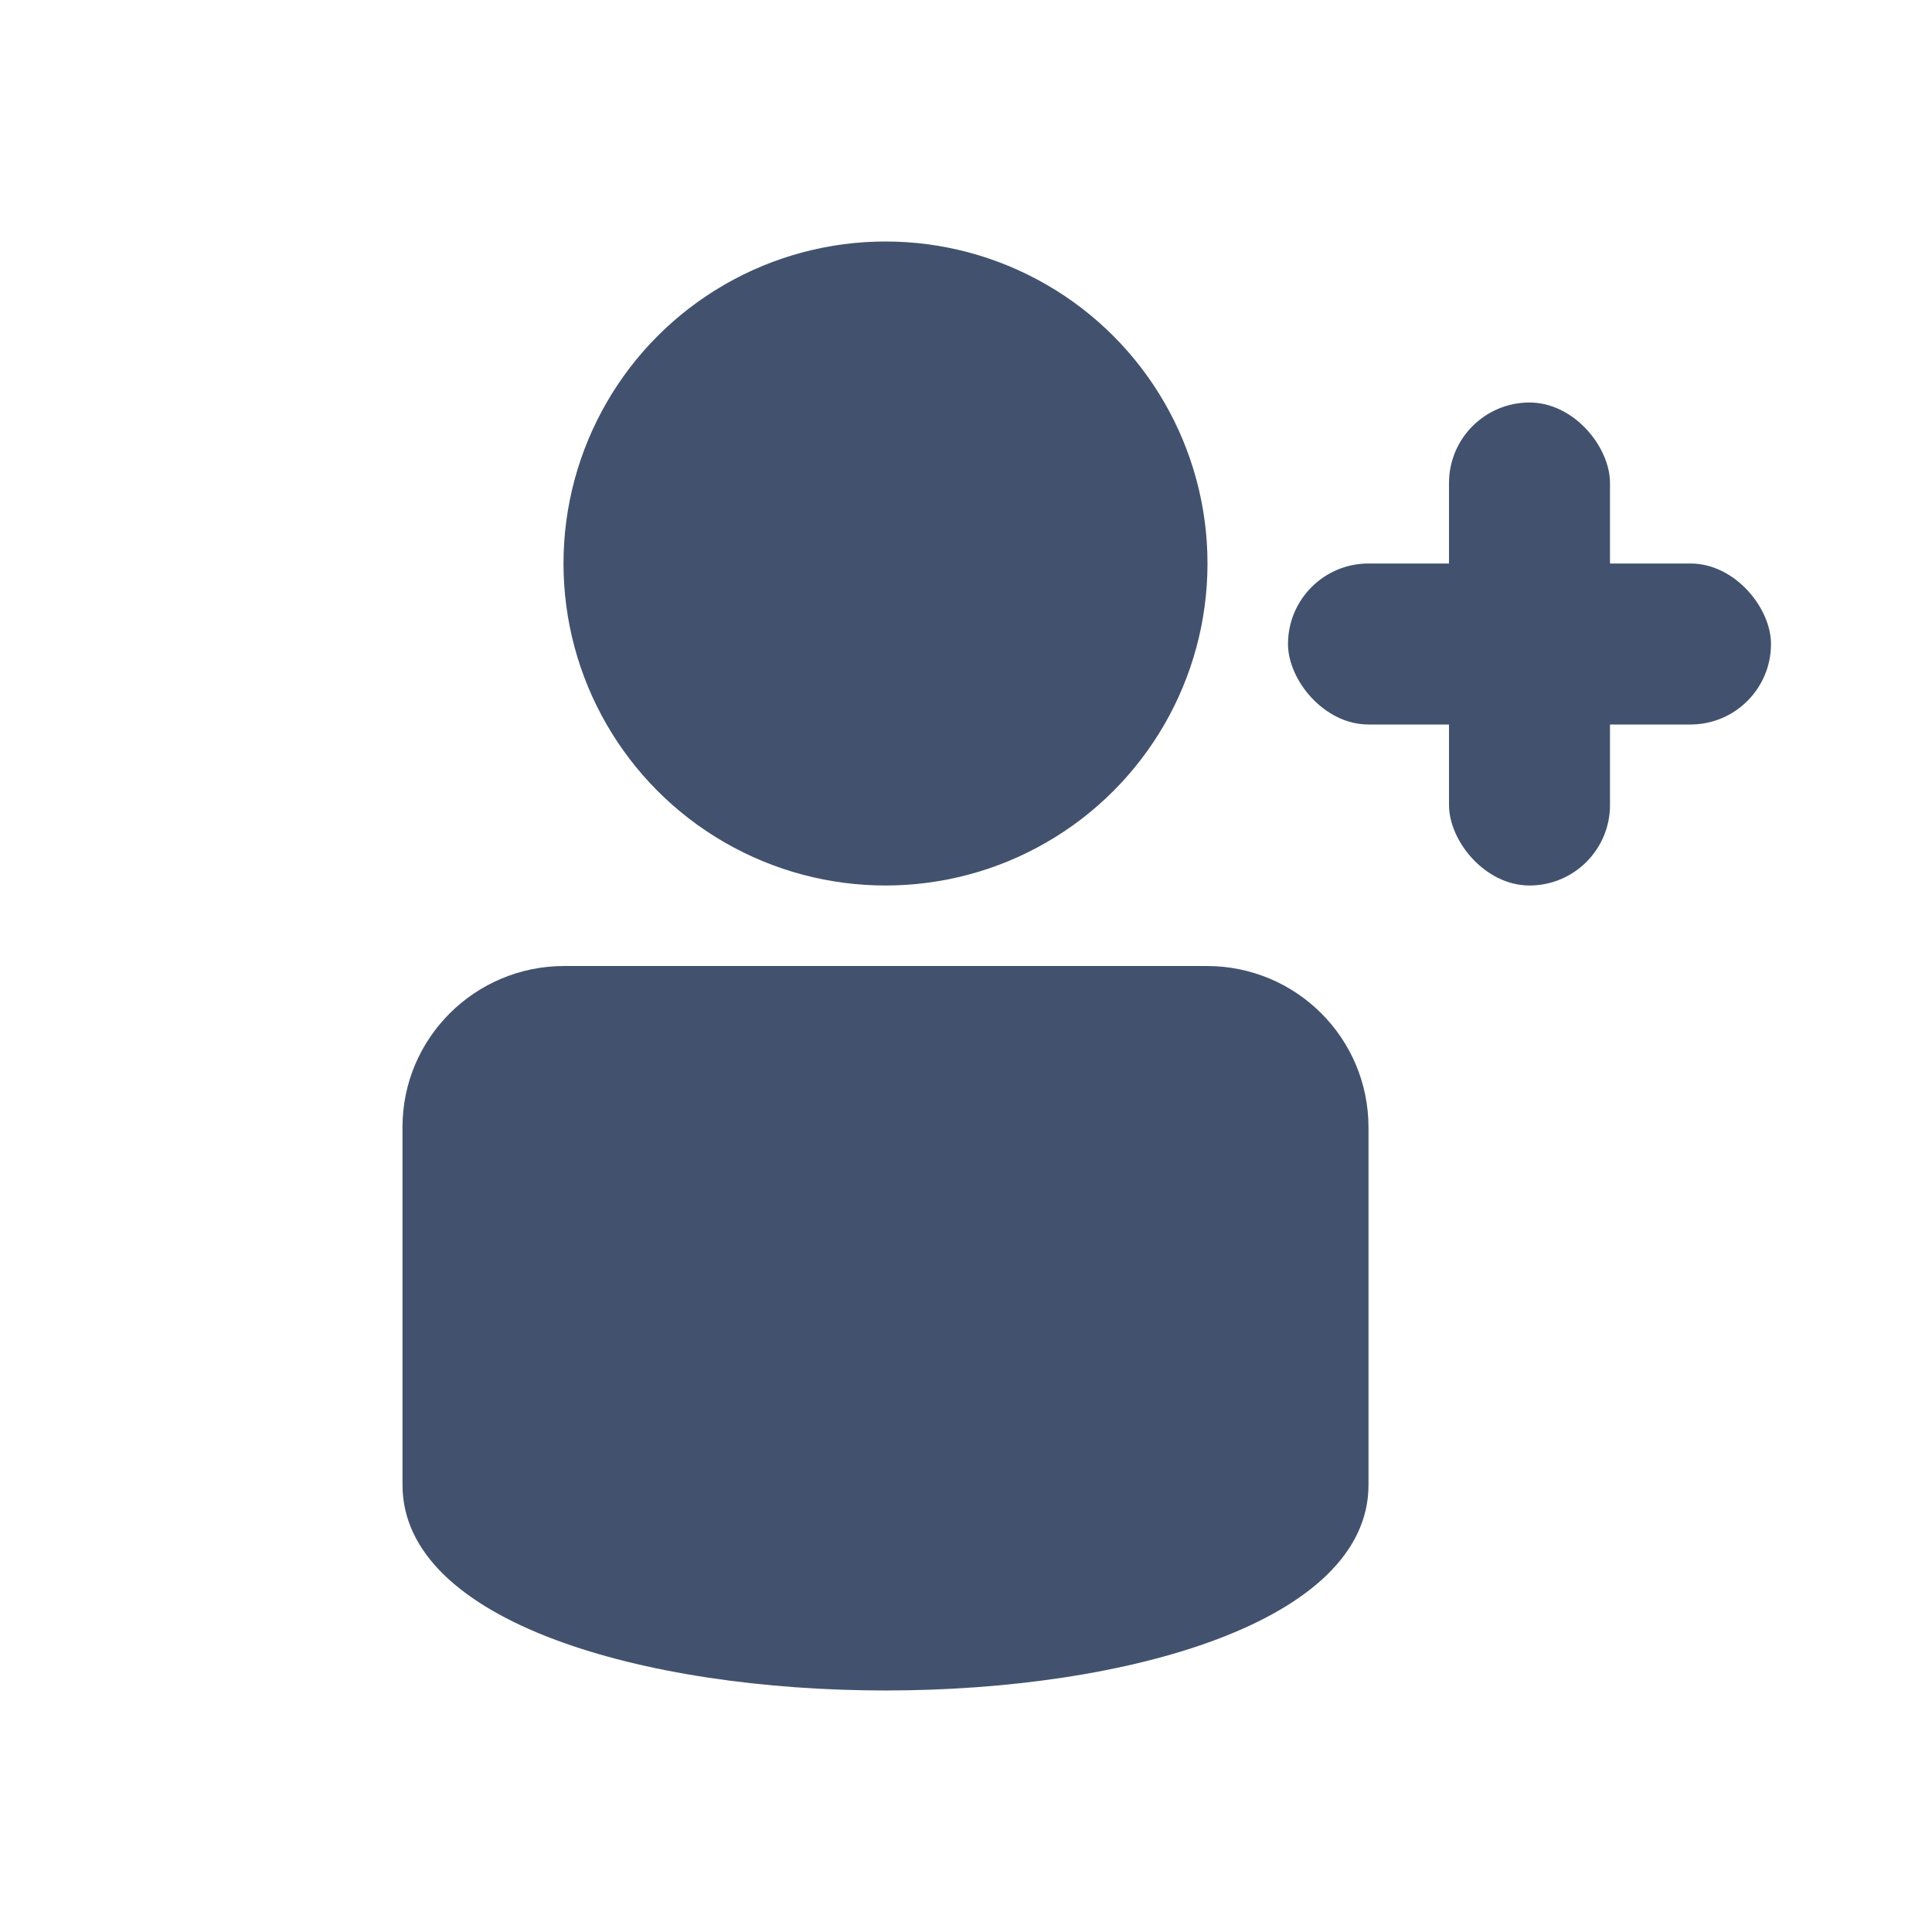
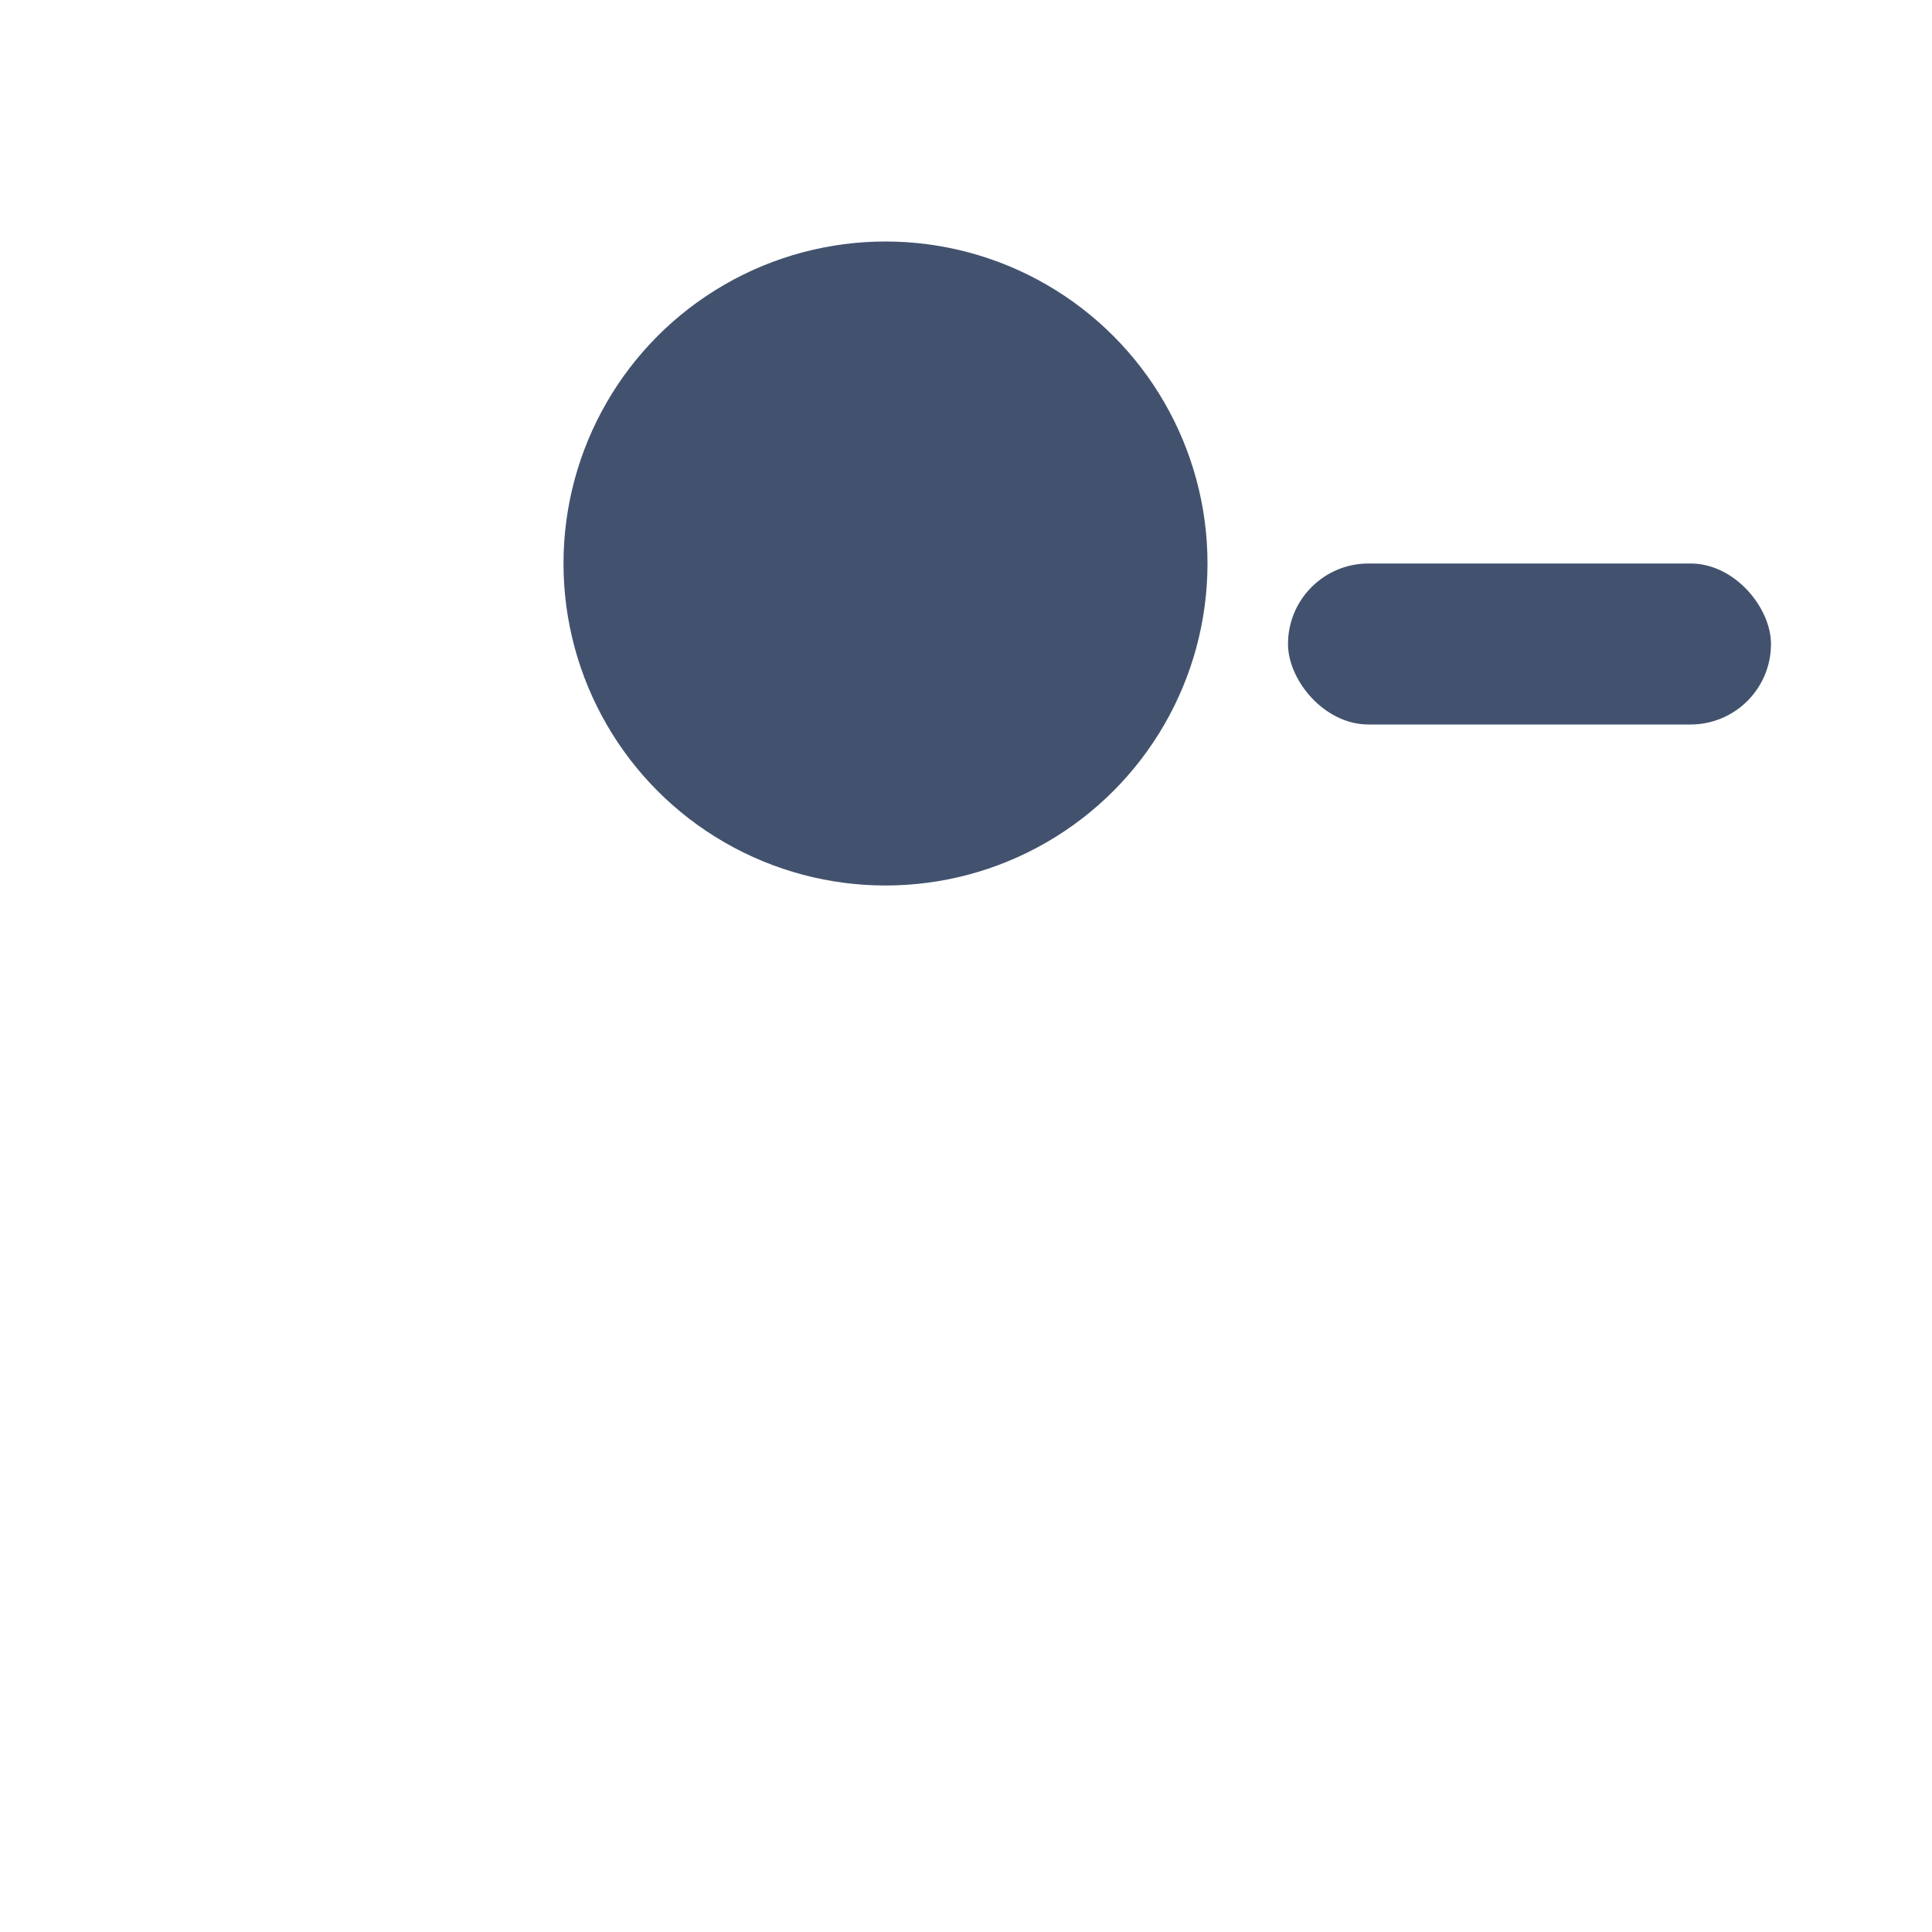
<svg xmlns="http://www.w3.org/2000/svg" width="24px" height="24px" viewBox="0 0 24 24" version="1.1">
  <title>icons/invite-team</title>
  <desc>Created with Sketch.</desc>
  <defs />
  <g id="Global" stroke="none" stroke-width="1" fill="none" fill-rule="evenodd">
    <g id="icons/invite-team" fill="#42526E">
-       <rect id="Rectangle-3-Copy" x="18" y="5" width="2" height="6" rx="1" />
      <rect id="Rectangle-Copy" x="16" y="7" width="6" height="2" rx="1" />
-       <path d="M5,14 C5,12.895 5.902,12 7.009,12 L14.991,12 C16.101,12 17,12.894 17,14.006 L17,18.446 C17,21.851 5,21.851 5,18.446 C5,21.851 5,14 5,14 Z" id="Rectangle-7" />
      <circle id="Oval-2" cx="11" cy="7" r="4" />
    </g>
  </g>
</svg>